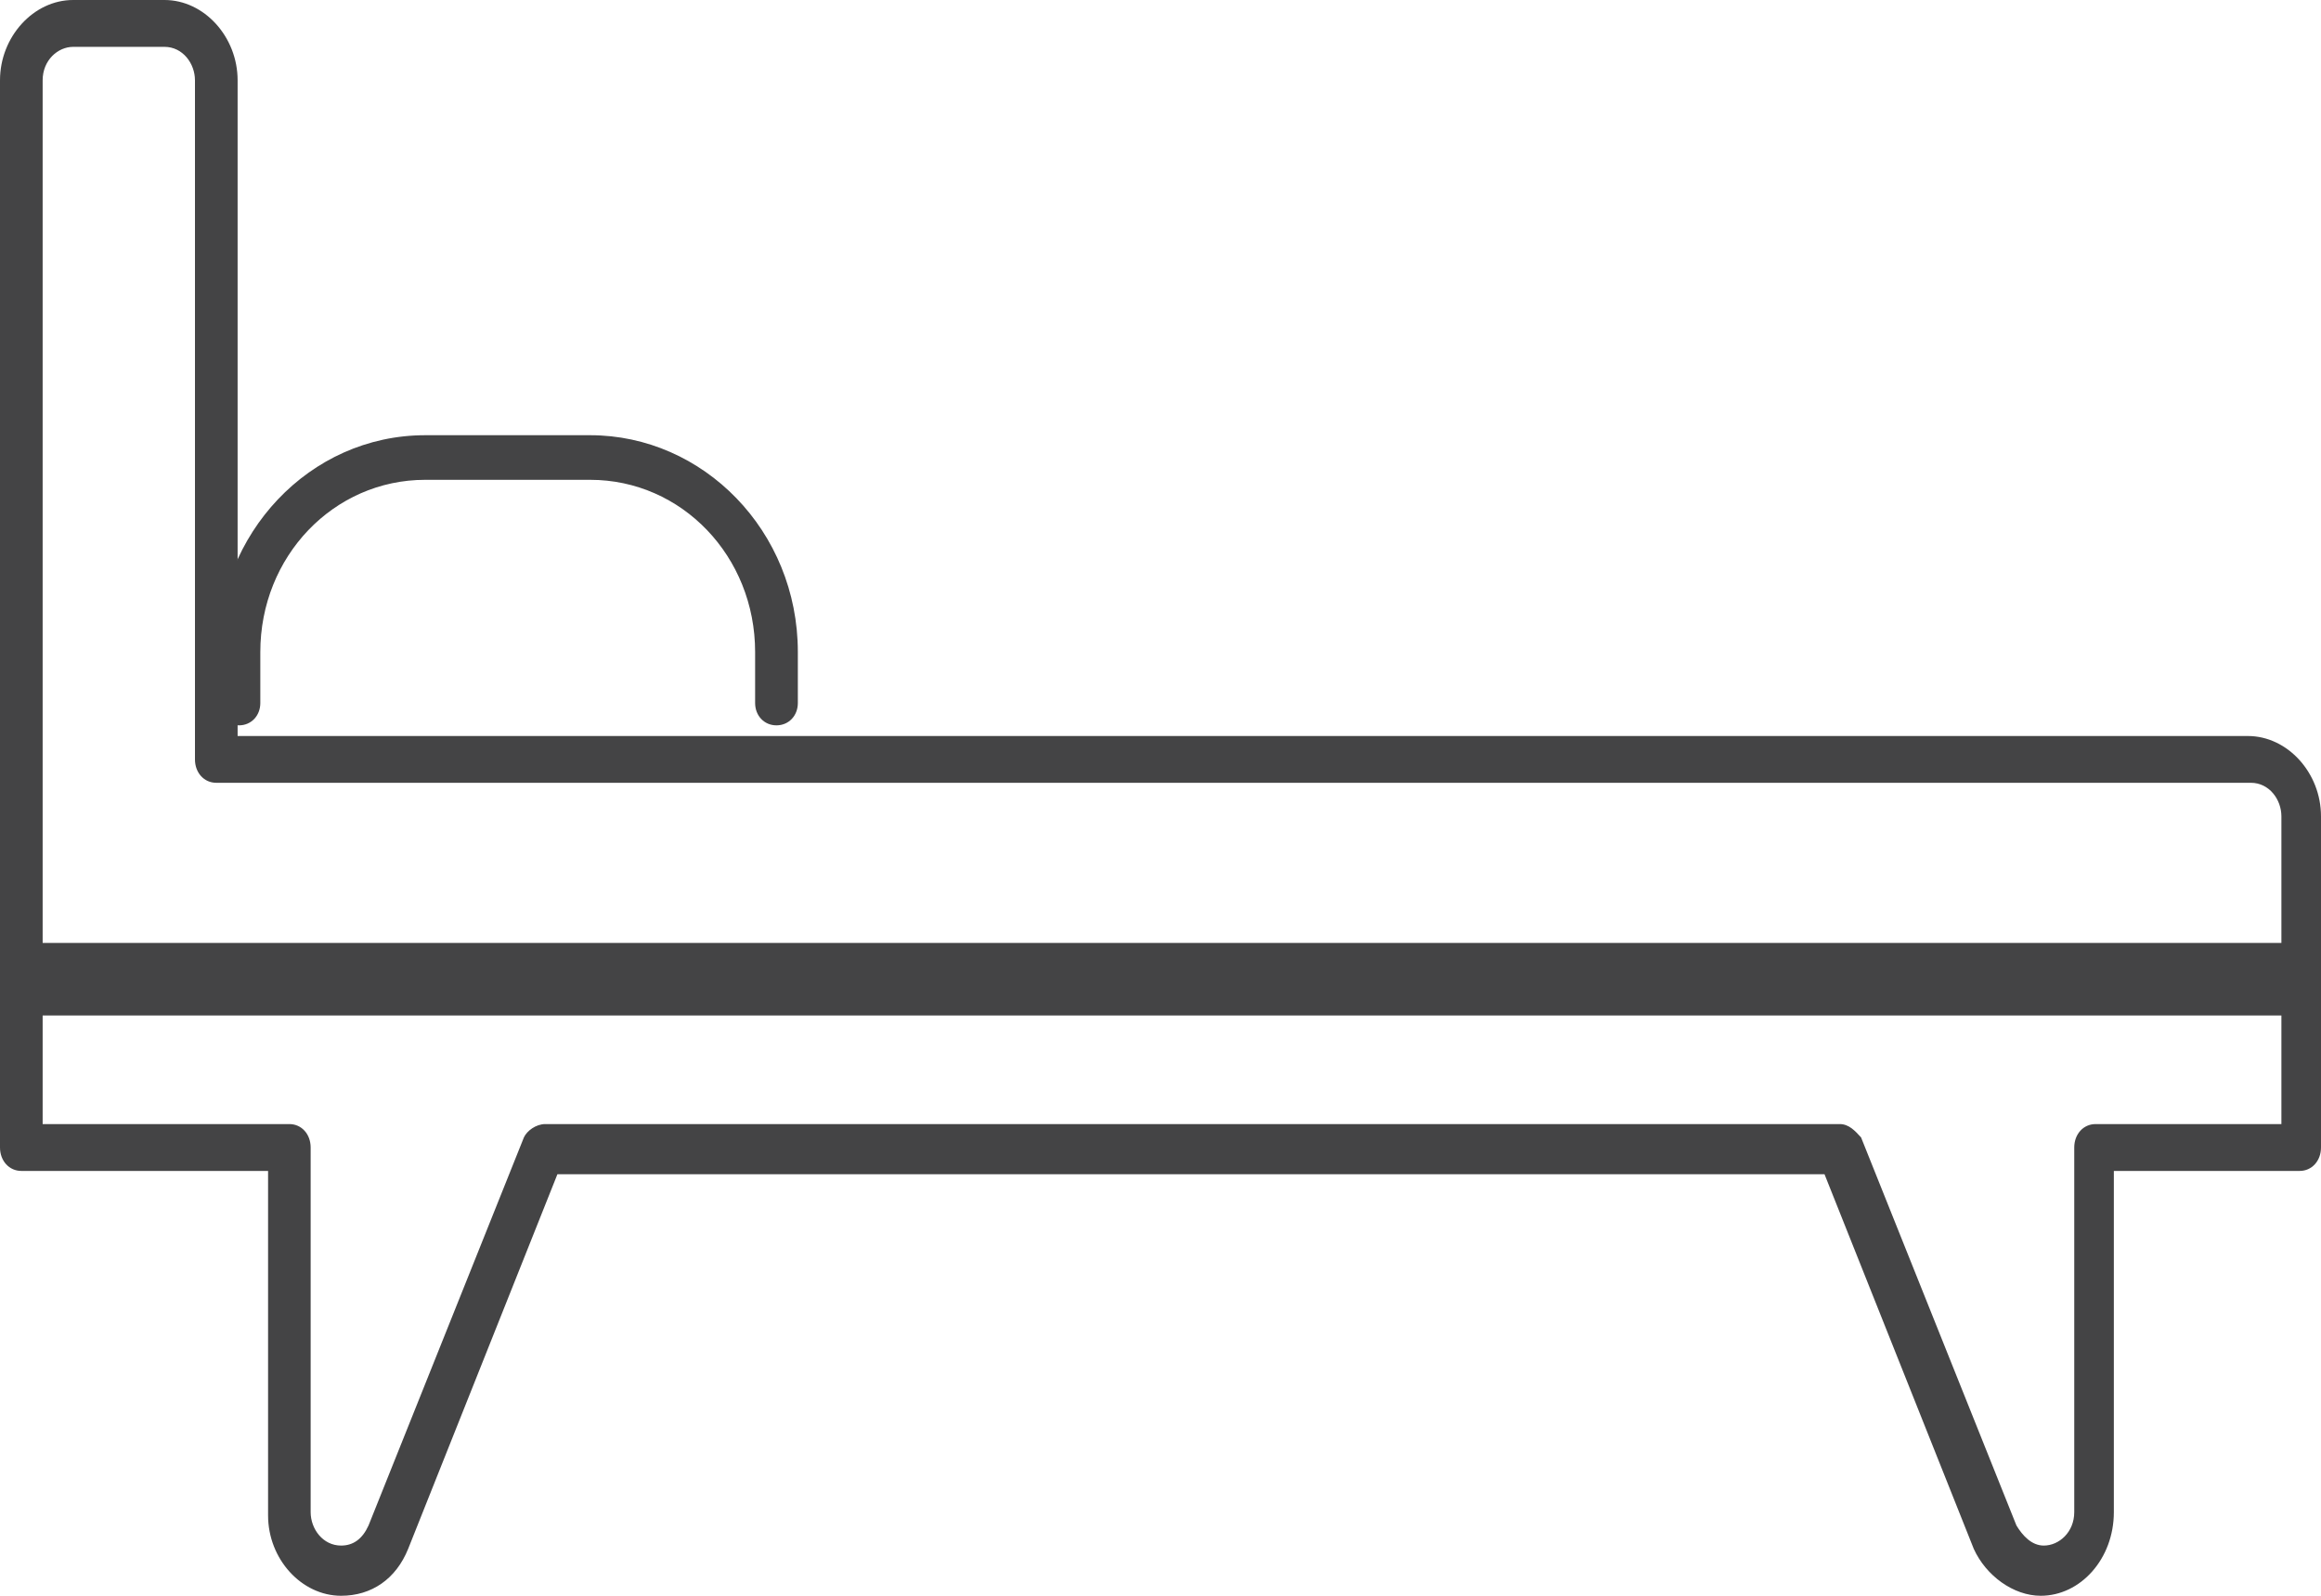
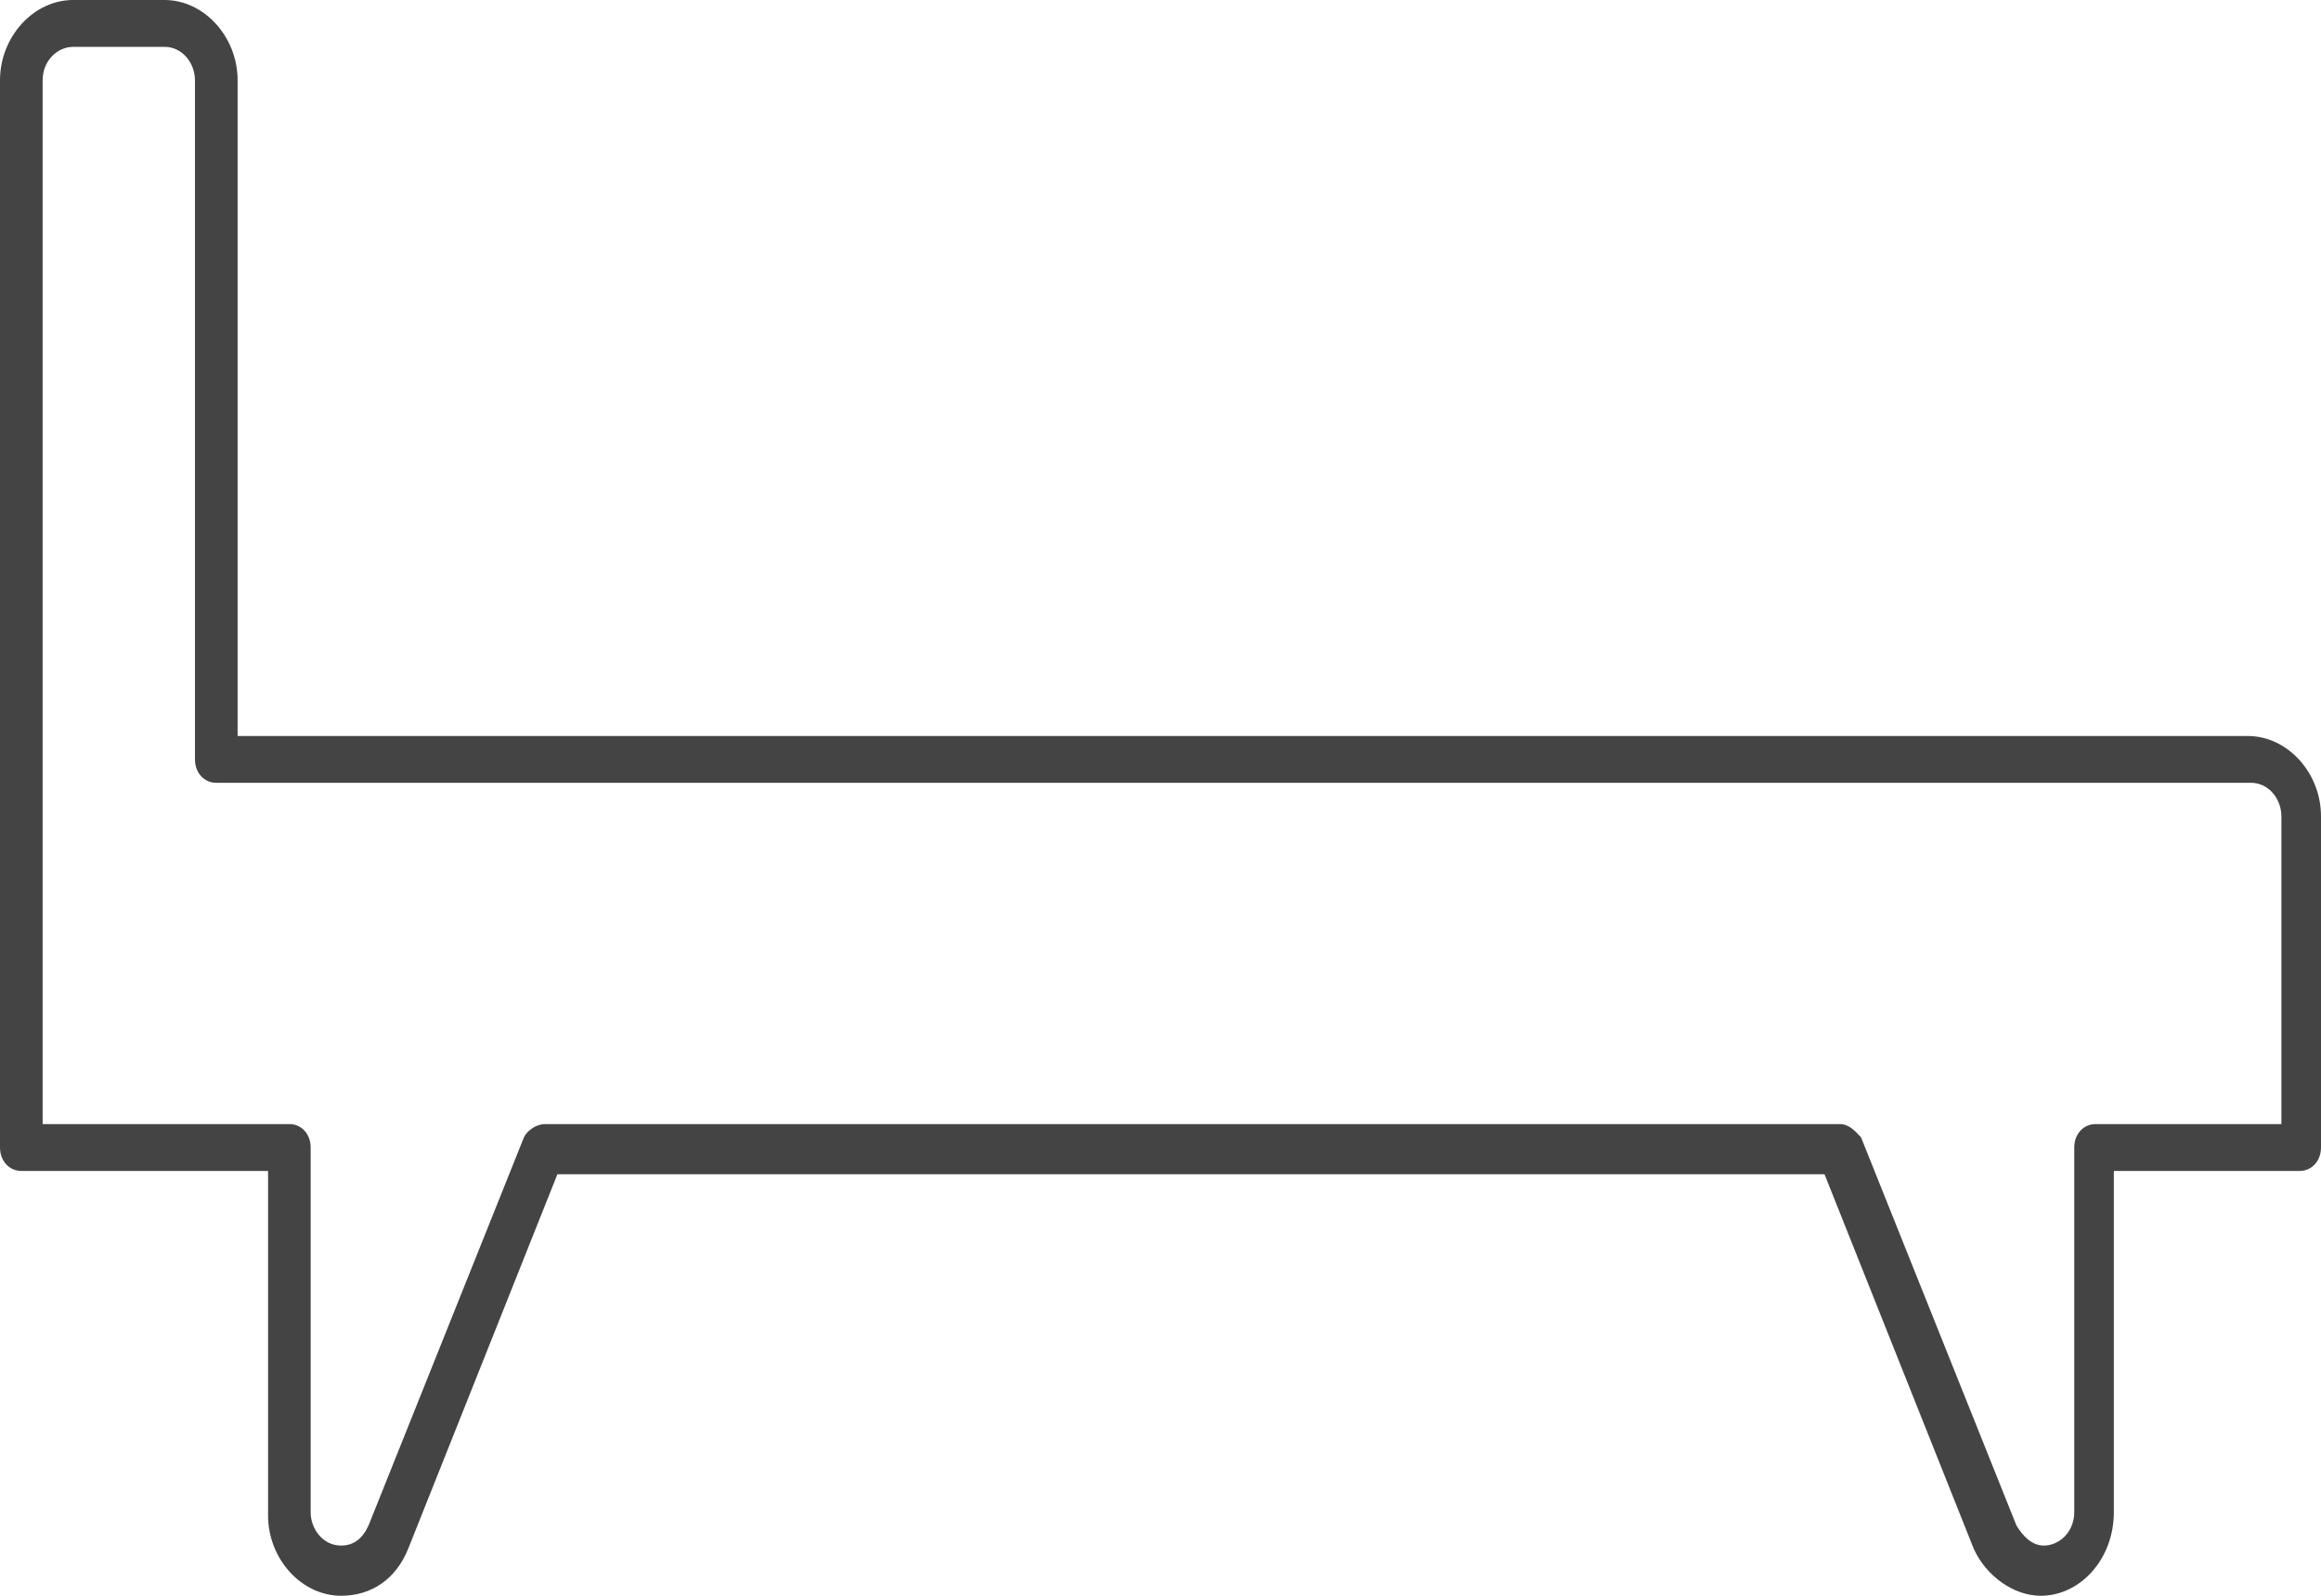
<svg xmlns="http://www.w3.org/2000/svg" width="32px" height="22px" viewBox="0 0 32 22" version="1.1">
  <title>beds-icon</title>
  <g id="Page-1" stroke="none" stroke-width="1" fill="none" fill-rule="evenodd">
    <g id="search-1" transform="translate(-293, -112)" fill="#444445" fill-rule="nonzero">
      <g id="bedroom-" transform="translate(217, 100)">
        <g id="bedrooms-ICON-HOVER" transform="translate(76, 0)">
          <g id="beds-icon" transform="translate(0, 12)">
-             <path d="M10.705,10 C10.537,10 10.411,9.868 10.411,9.692 L10.411,8.989 C10.411,7.67 9.4,6.615 8.137,6.615 L5.863,6.615 C4.6,6.615 3.589,7.67 3.589,8.989 L3.589,9.692 C3.589,9.868 3.463,10 3.295,10 C3.126,10 3,9.868 3,9.692 L3,8.989 C3,7.363 4.263,6 5.863,6 L8.137,6 C9.695,6 11,7.319 11,8.989 L11,9.692 C11,9.868 10.874,10 10.705,10 Z" id="Path" />
-             <path d="M31.705,14 L0.295,14 C0.126,14 0,13.786 0,13.5 C0,13.214 0.126,13 0.295,13 L31.705,13 C31.874,13 32,13.214 32,13.5 C32,13.786 31.874,14 31.705,14 Z" id="Path" />
            <path d="M28.136,22 C27.759,22 27.381,21.723 27.213,21.354 L25.155,16.189 L7.685,16.189 L5.627,21.354 C5.459,21.769 5.123,22 4.703,22 C4.157,22 3.696,21.493 3.696,20.893 L3.696,16.143 L0.294,16.143 C0.126,16.143 0,16.004 0,15.82 L0,1.107 C0,0.507 0.462,0 1.008,0 L2.268,0 C2.814,0 3.276,0.507 3.276,1.107 L3.276,10.147 L30.992,10.147 C31.538,10.147 32,10.654 32,11.254 L32,15.82 C32,16.004 31.874,16.143 31.706,16.143 L29.144,16.143 L29.144,20.847 C29.144,21.493 28.682,22 28.136,22 Z M7.517,15.497 L25.365,15.497 C25.491,15.497 25.575,15.589 25.659,15.681 L27.801,21.031 C27.885,21.17 28.01,21.308 28.178,21.308 C28.388,21.308 28.598,21.124 28.598,20.847 L28.598,15.82 C28.598,15.635 28.724,15.497 28.892,15.497 L31.454,15.497 L31.454,11.254 C31.454,11.023 31.286,10.792 31.034,10.792 L2.982,10.792 C2.814,10.792 2.688,10.654 2.688,10.47 L2.688,1.107 C2.688,0.876 2.52,0.646 2.268,0.646 L1.008,0.646 C0.798,0.646 0.588,0.83 0.588,1.107 L0.588,15.497 L3.99,15.497 C4.157,15.497 4.283,15.635 4.283,15.82 L4.283,20.847 C4.283,21.078 4.451,21.308 4.703,21.308 C4.871,21.308 4.997,21.216 5.081,21.031 L7.223,15.681 C7.265,15.589 7.391,15.497 7.517,15.497 Z" id="Shape" />
          </g>
        </g>
      </g>
    </g>
  </g>
</svg>